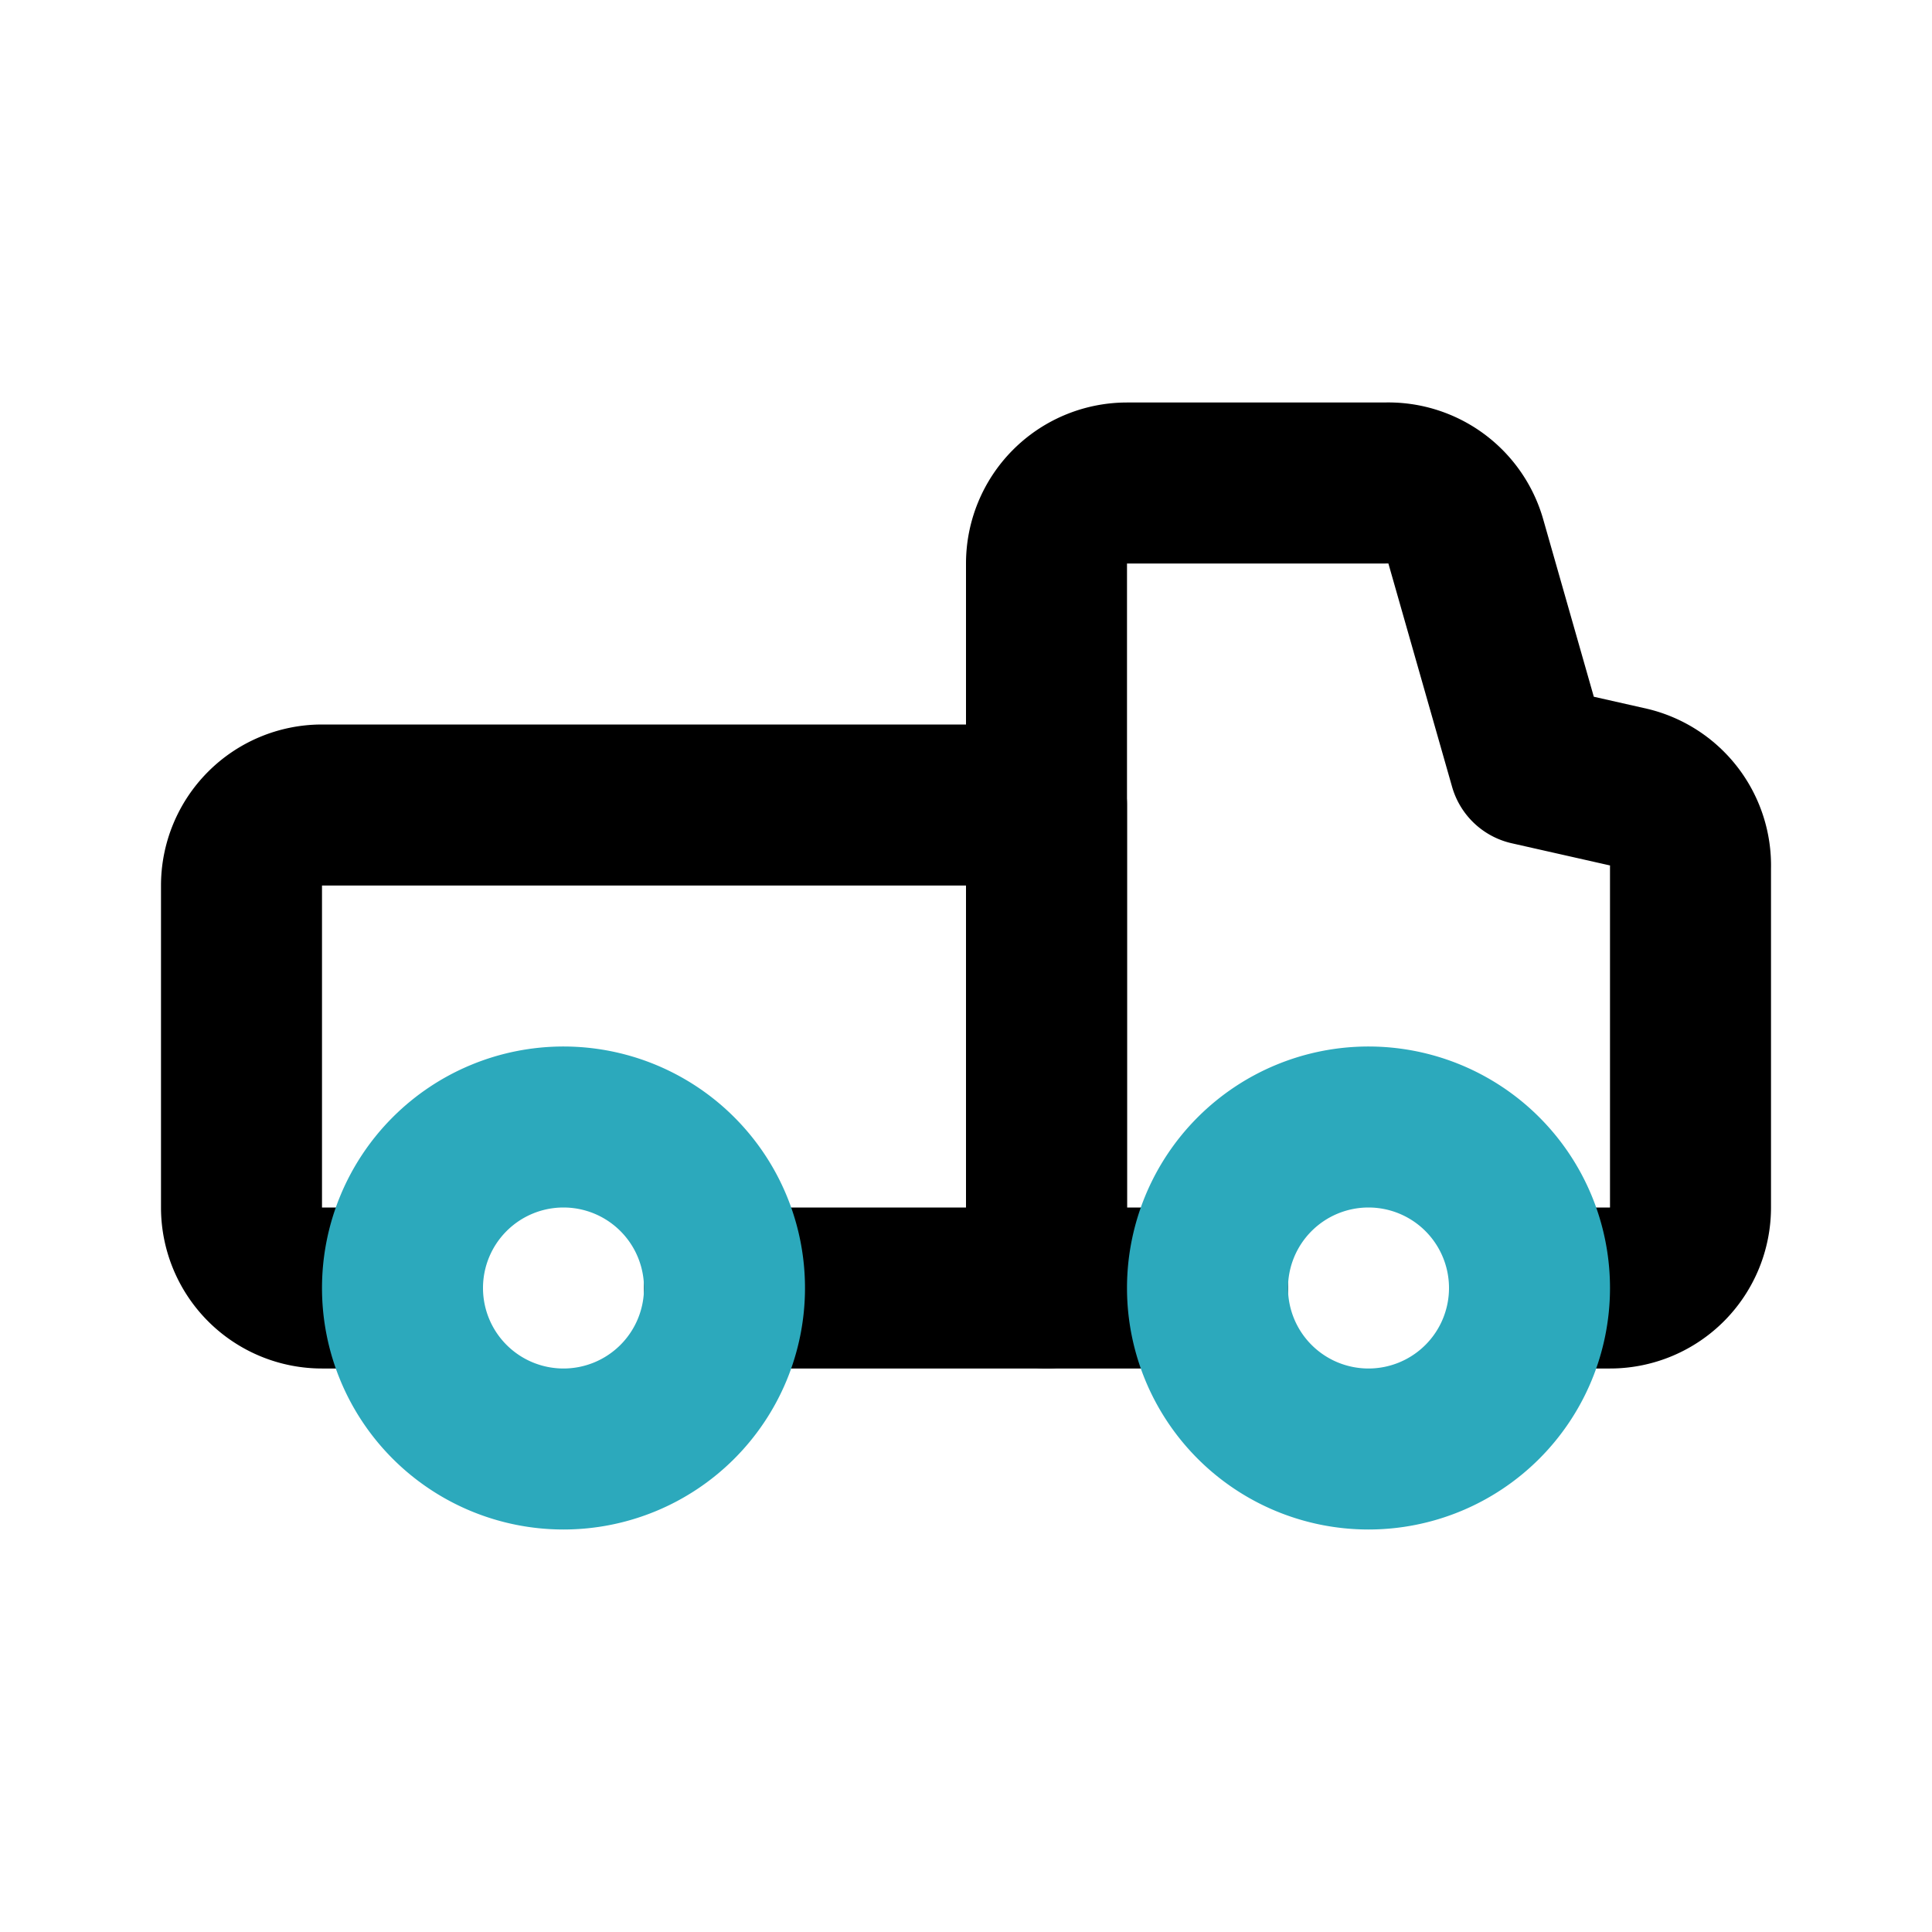
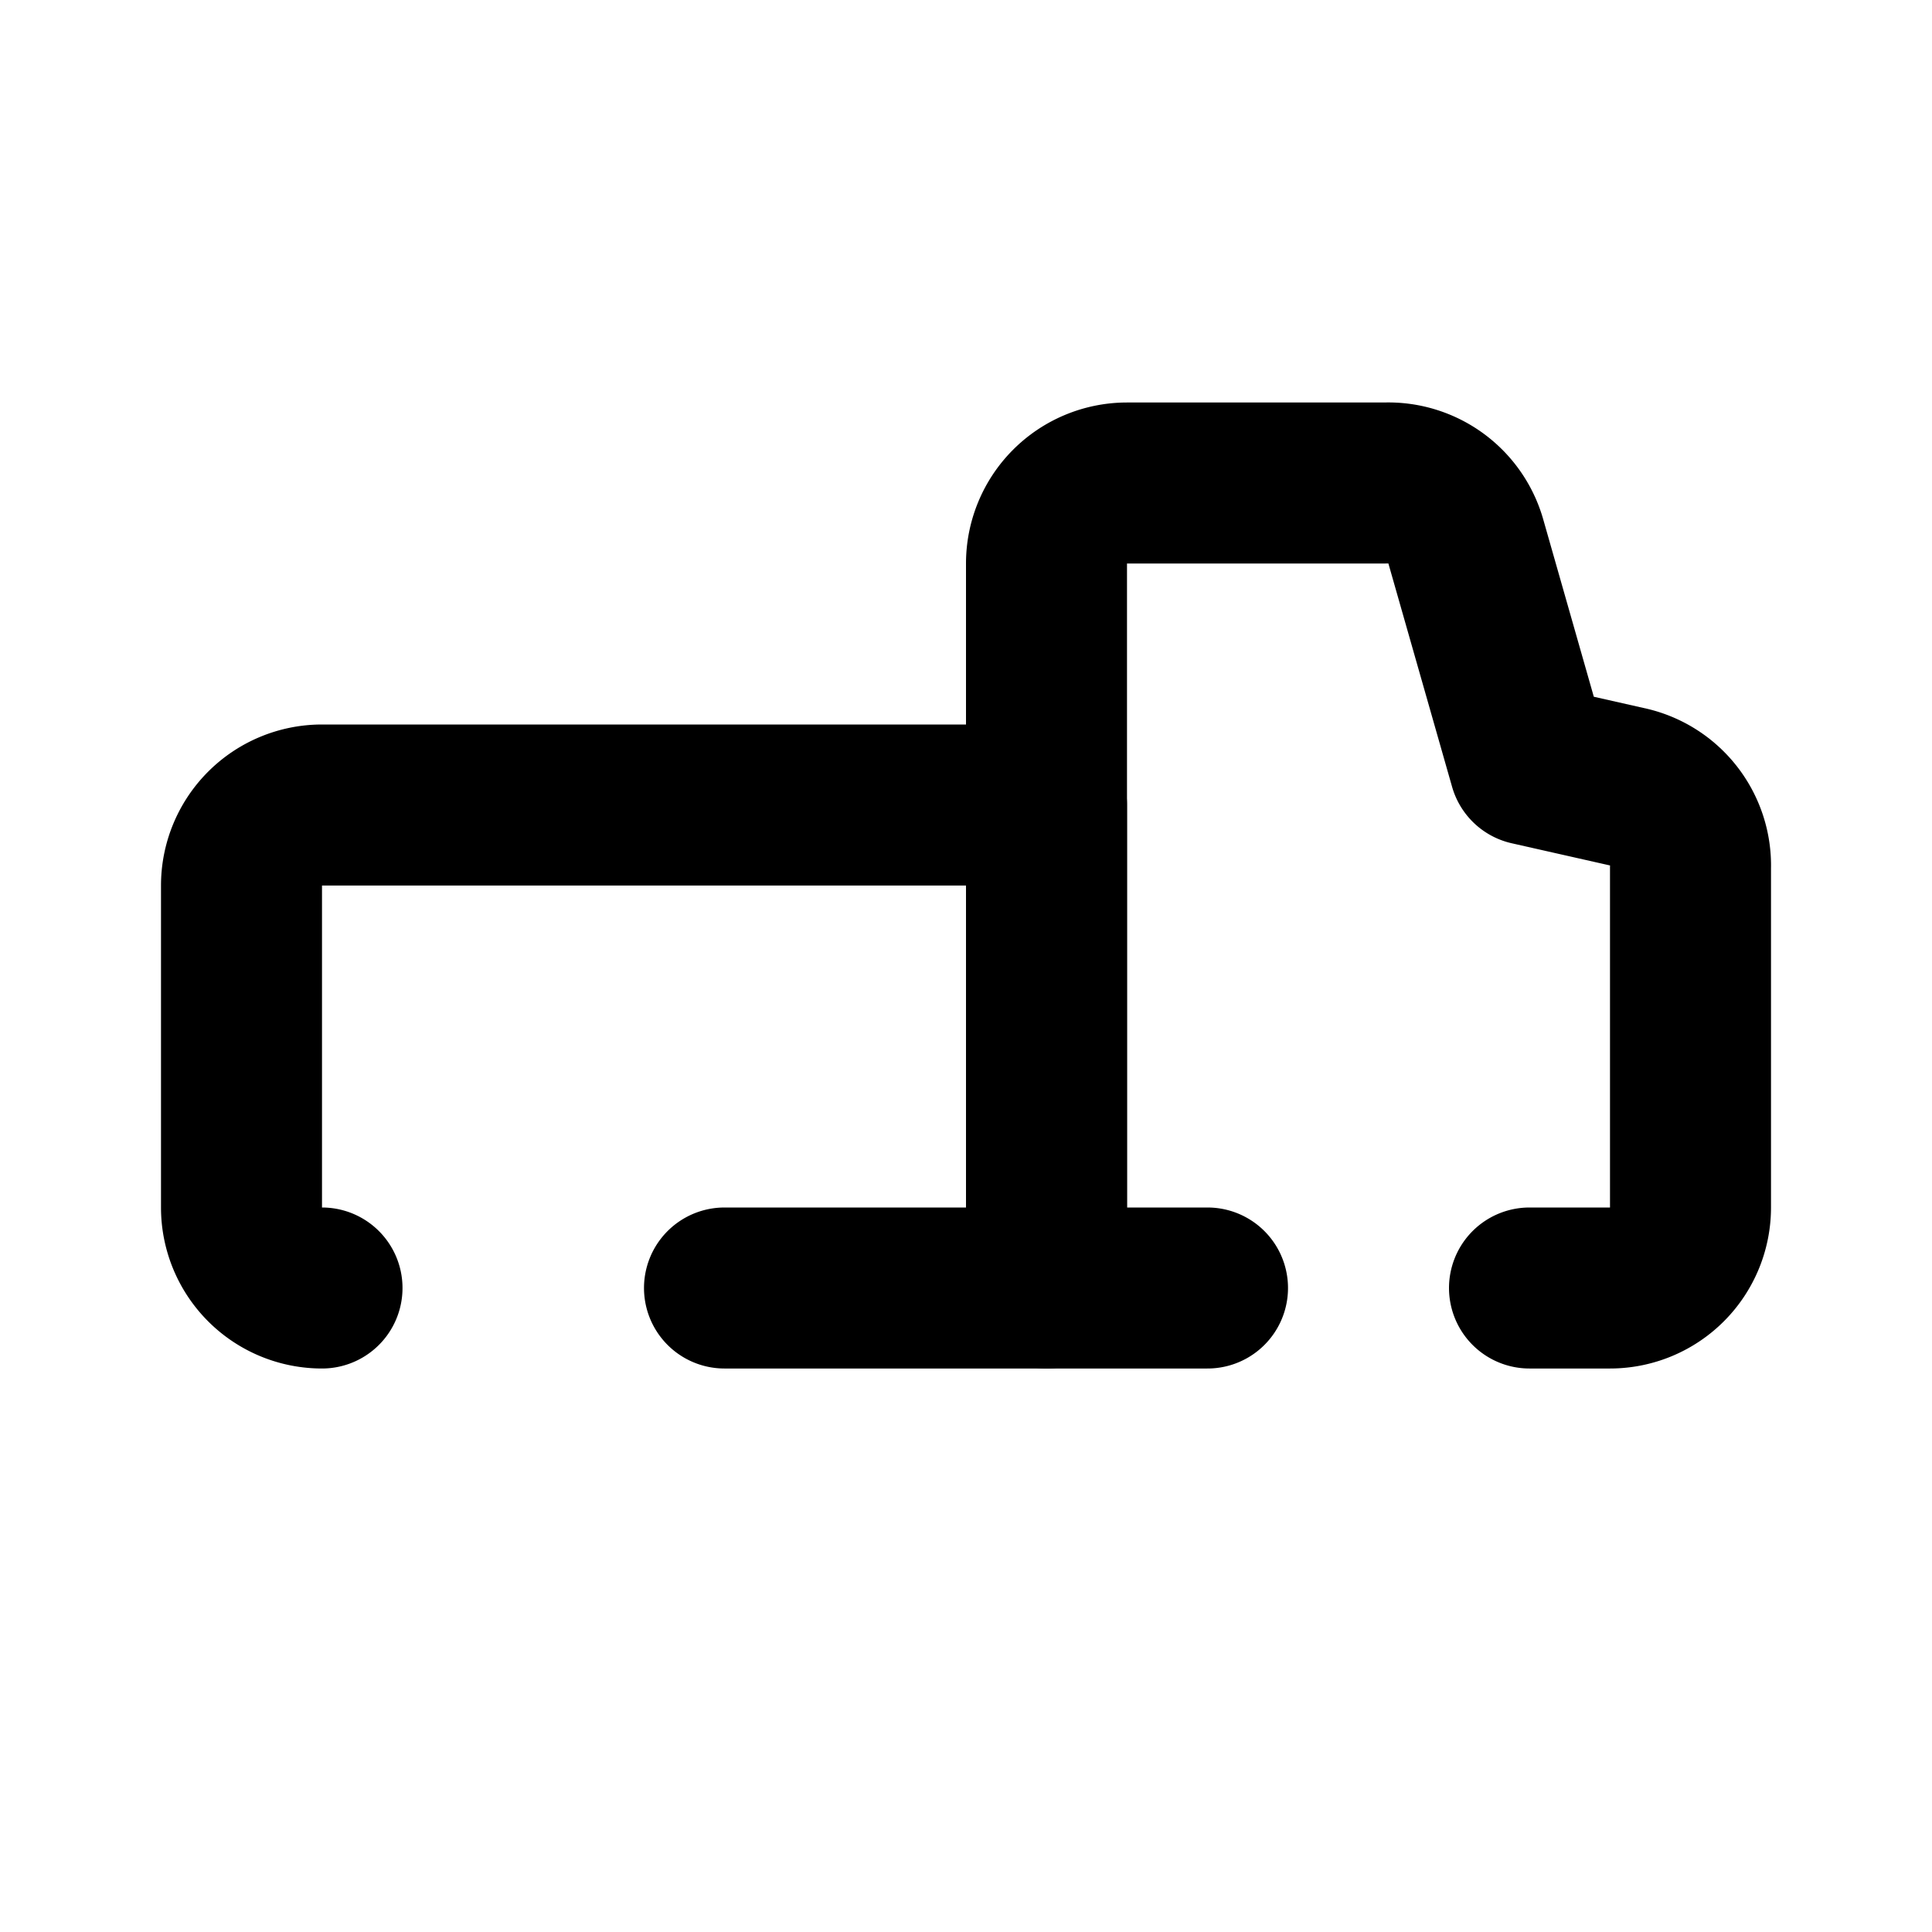
<svg xmlns="http://www.w3.org/2000/svg" fill="#000000" width="800px" height="800px" viewBox="0 0 24 24" id="pickup" data-name="Line Color" class="icon line-color">
-   <path id="primary" d="M9,16h4V10H4a1,1,0,0,0-1,1v4a1,1,0,0,0,1,1H5" style="fill: none; stroke: rgb(0, 0, 0); stroke-linecap: round; stroke-linejoin: round; stroke-width: 2;" />
+   <path id="primary" d="M9,16h4V10H4a1,1,0,0,0-1,1v4a1,1,0,0,0,1,1" style="fill: none; stroke: rgb(0, 0, 0); stroke-linecap: round; stroke-linejoin: round; stroke-width: 2;" />
  <path id="primary-2" data-name="primary" d="M19,16h1a1,1,0,0,0,1-1V10.78a1,1,0,0,0-.76-1L19,9.5l-.79-2.77a1,1,0,0,0-1-.73H14a1,1,0,0,0-1,1v9h2" style="fill: none; stroke: rgb(0, 0, 0); stroke-linecap: round; stroke-linejoin: round; stroke-width: 2;" />
-   <path id="secondary" d="M9,16a2,2,0,1,1-2-2A2,2,0,0,1,9,16Zm10,0a2,2,0,1,1-2-2A2,2,0,0,1,19,16Z" style="fill: none; stroke: rgb(44, 169, 188); stroke-linecap: round; stroke-linejoin: round; stroke-width: 2;" />
</svg>